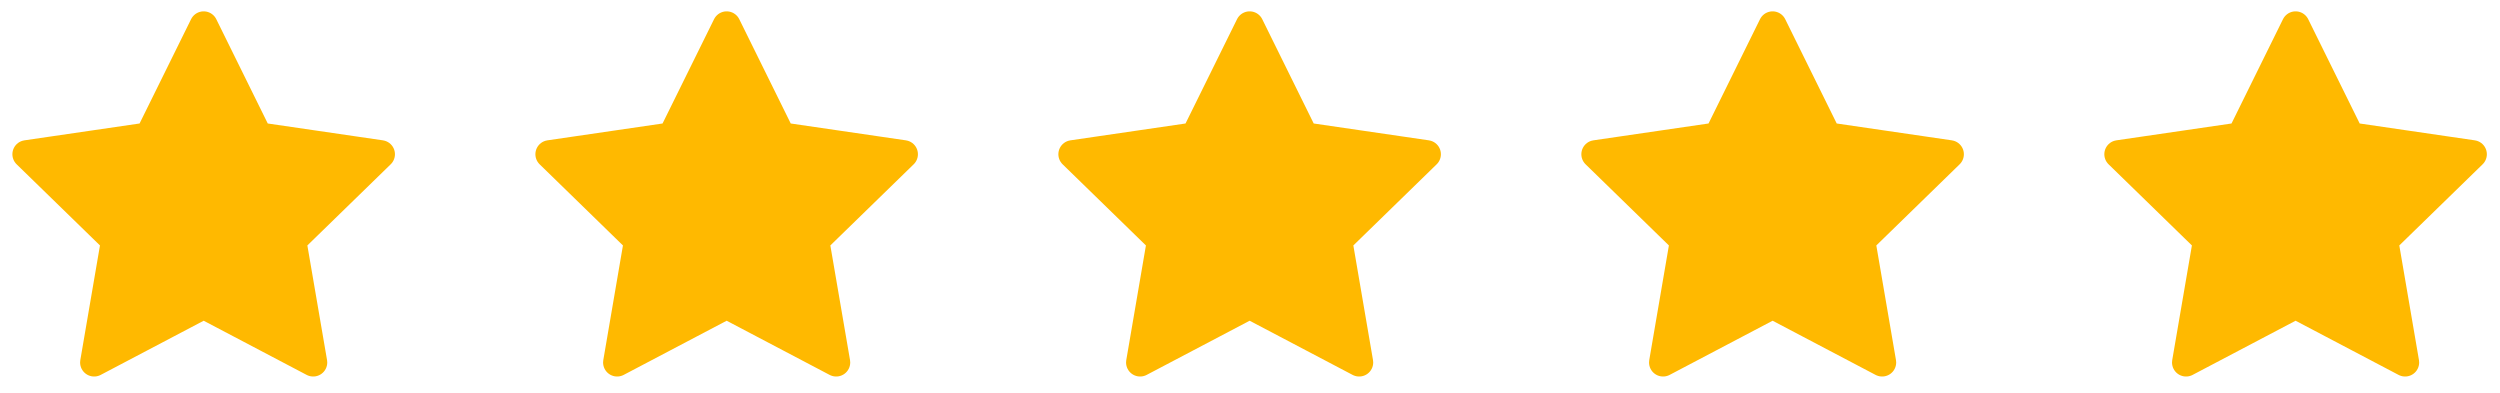
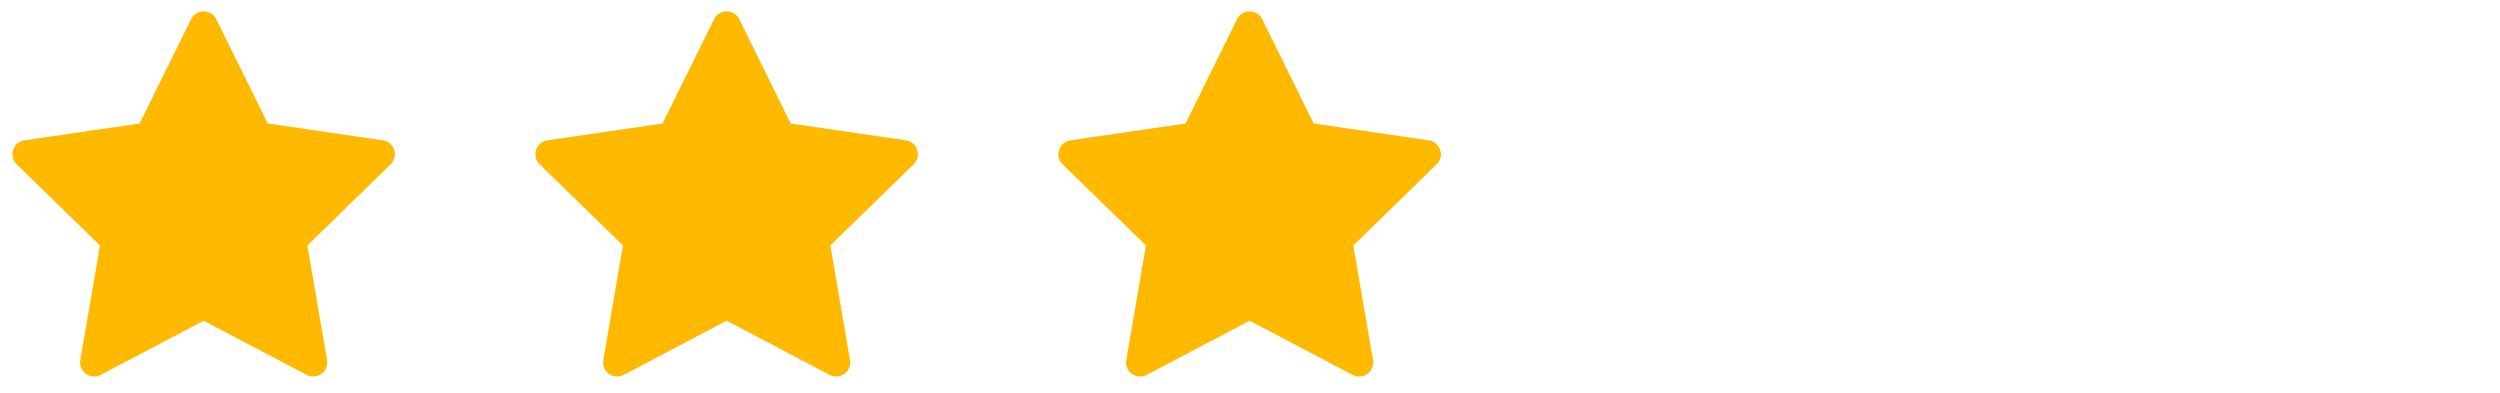
<svg xmlns="http://www.w3.org/2000/svg" width="89" height="14" viewBox="0 0 89 14" fill="none">
  <path d="M7.251 0.904L9.2 4.853L13.56 5.491L10.405 8.563L11.15 12.904L7.251 10.853L3.352 12.904L4.096 8.563L0.941 5.491L5.301 4.853L7.251 0.904Z" fill="#FFB900" stroke="#FFB900" stroke-linecap="round" stroke-linejoin="round" />
  <path d="M25.869 0.904L27.818 4.853L32.178 5.491L29.023 8.563L29.768 12.904L25.869 10.853L21.97 12.904L22.714 8.563L19.56 5.491L23.919 4.853L25.869 0.904Z" fill="#FFB900" stroke="#FFB900" stroke-linecap="round" stroke-linejoin="round" />
  <path d="M44.487 0.904L46.436 4.853L50.796 5.491L47.642 8.563L48.386 12.904L44.487 10.853L40.588 12.904L41.332 8.563L38.178 5.491L42.537 4.853L44.487 0.904Z" fill="#FFB900" stroke="#FFB900" stroke-linecap="round" stroke-linejoin="round" />
-   <path d="M63.105 0.904L65.055 4.853L69.414 5.491L66.26 8.563L67.004 12.904L63.105 10.853L59.206 12.904L59.95 8.563L56.796 5.491L61.156 4.853L63.105 0.904Z" fill="#FFB900" stroke="#FFB900" stroke-linecap="round" stroke-linejoin="round" />
-   <path d="M81.723 0.904L83.673 4.853L88.032 5.491L84.878 8.563L85.622 12.904L81.723 10.853L77.824 12.904L78.569 8.563L75.414 5.491L79.774 4.853L81.723 0.904Z" fill="#FFB900" stroke="#FFB900" stroke-linecap="round" stroke-linejoin="round" />
</svg>